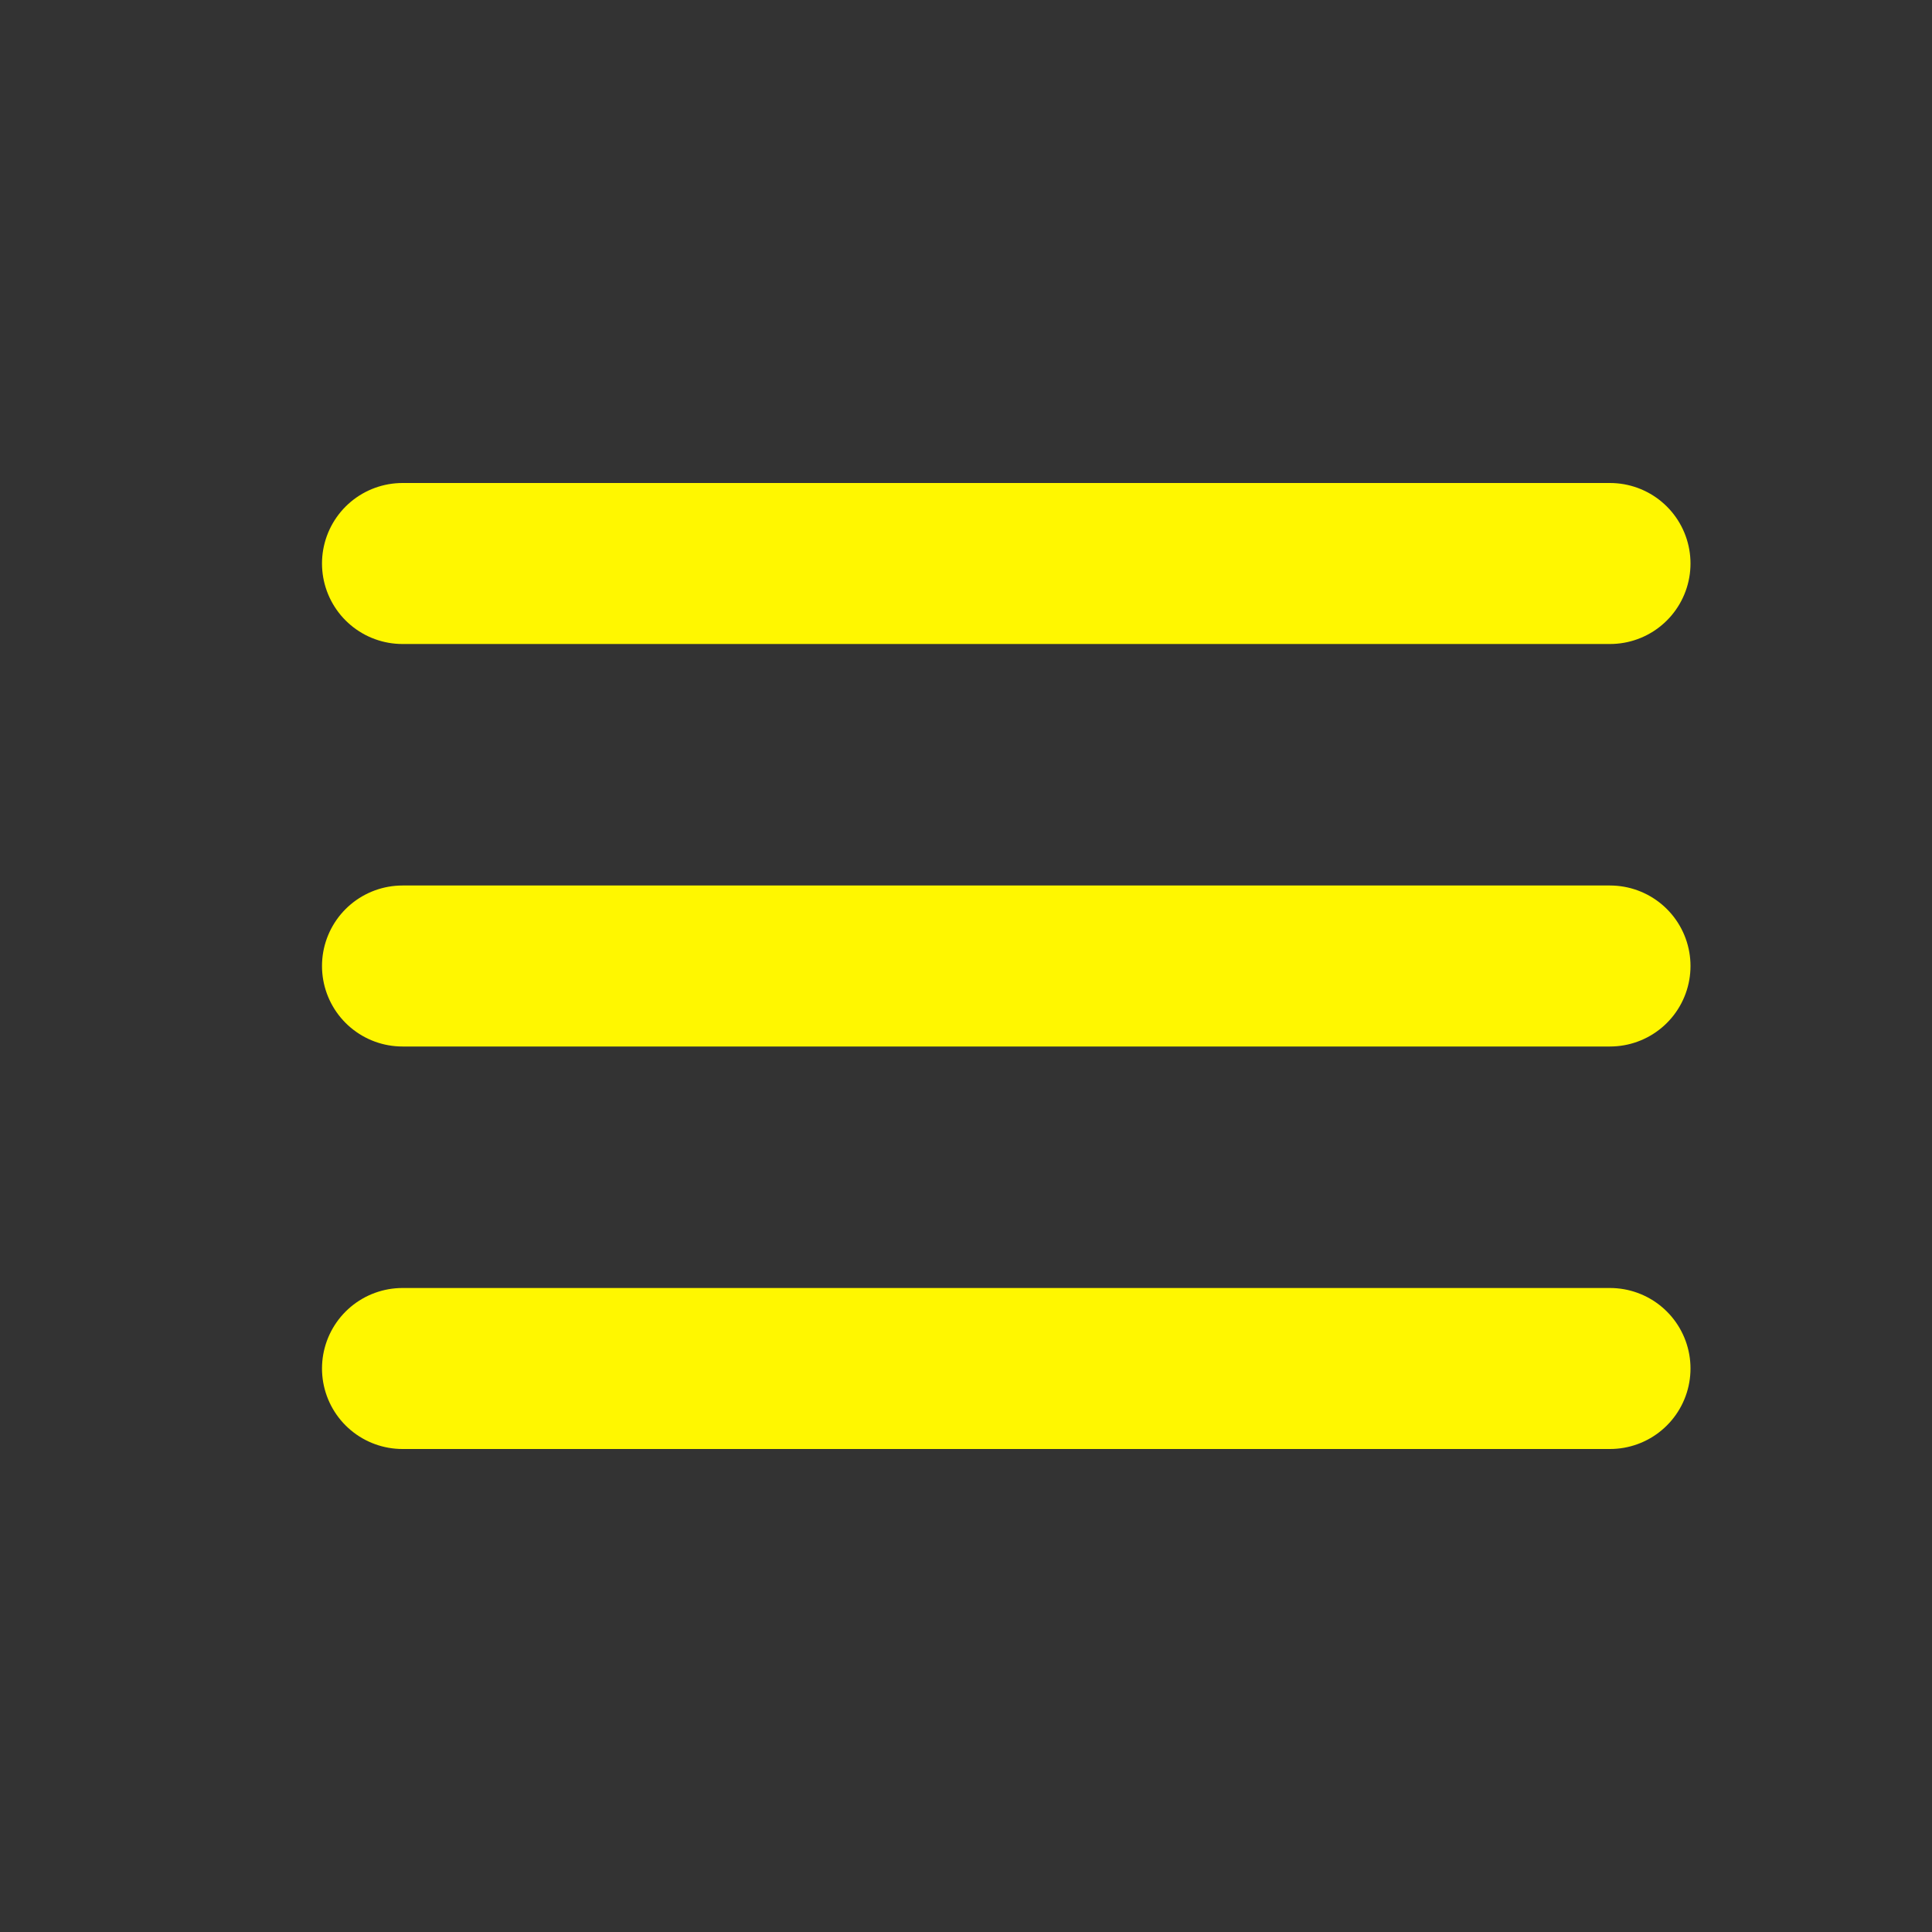
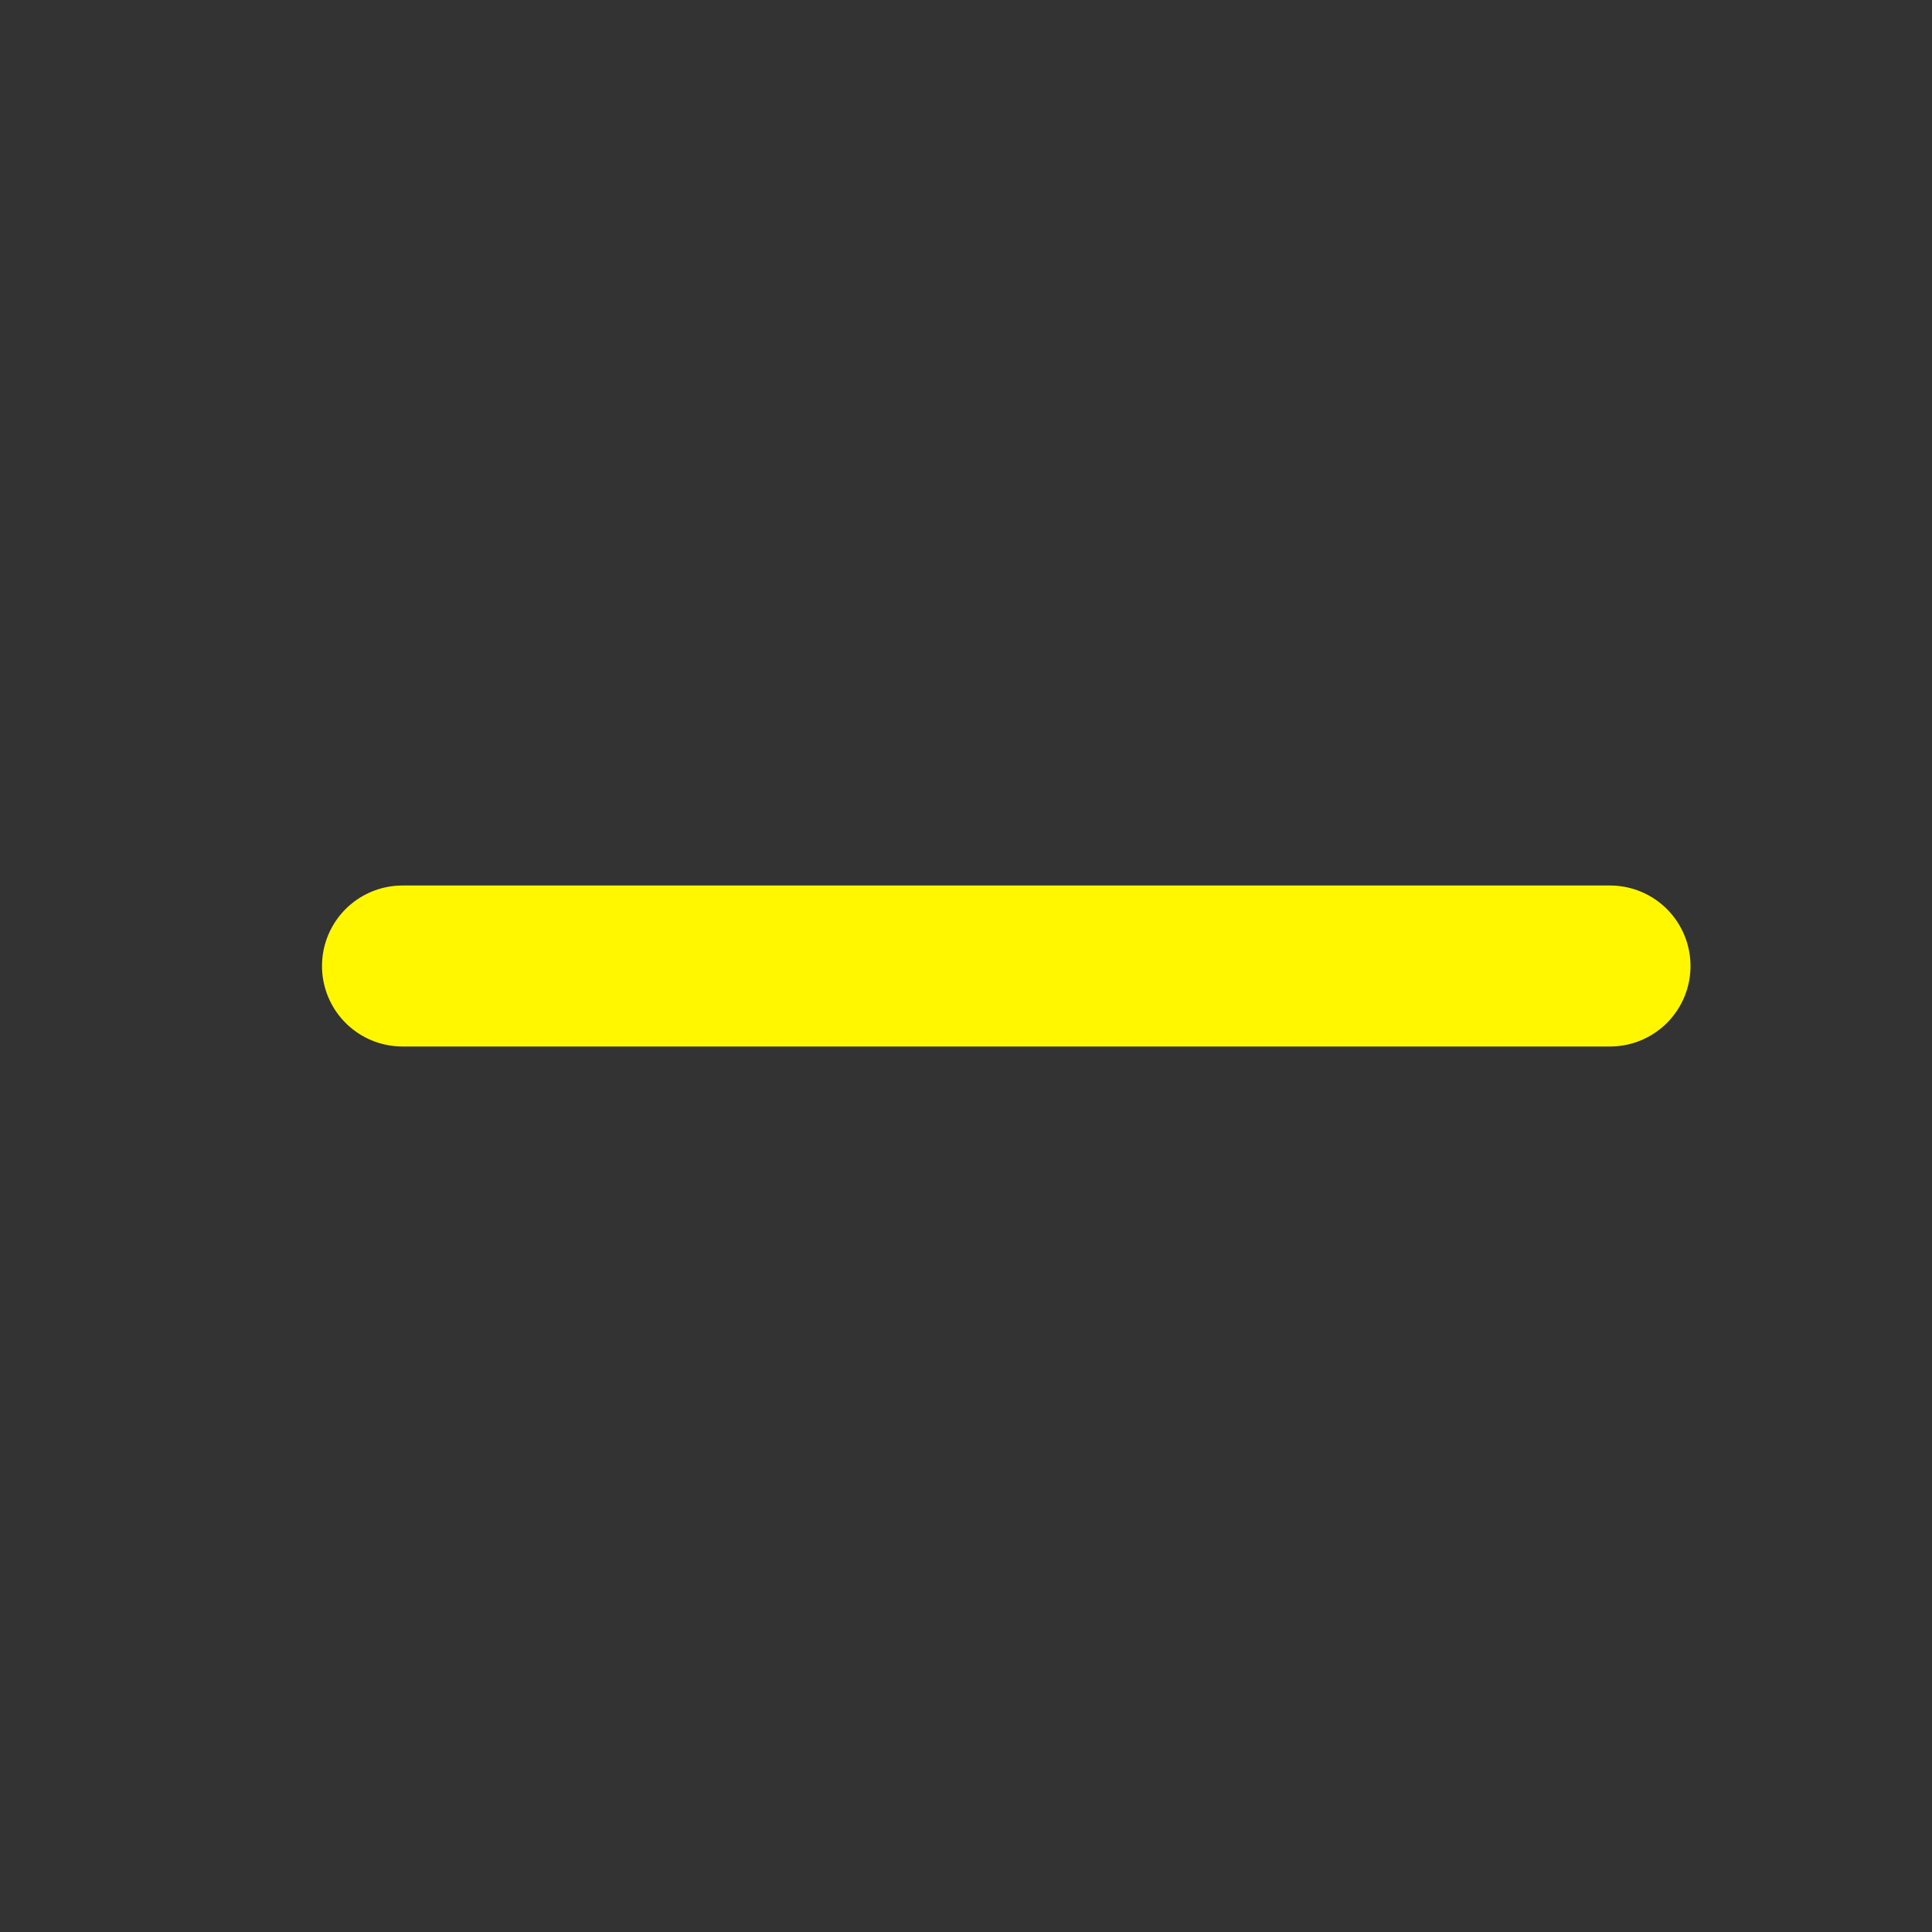
<svg xmlns="http://www.w3.org/2000/svg" width="800px" height="800px" viewBox="0 0 24 24" fill="none" stroke="#fbff00">
  <rect x="0" y="0" width="24" height="24" fill="#333333" stroke="none" />
  <g id="SVGRepo_bgCarrier" stroke-width="0" />
  <g id="SVGRepo_tracerCarrier" stroke-linecap="round" stroke-linejoin="round" />
  <g id="SVGRepo_iconCarrier">
    <path d="M5 12H20" stroke="#fff700" stroke-width="2" stroke-linecap="round" />
-     <path d="M5 17H20" stroke="#fff700" stroke-width="2" stroke-linecap="round" />
-     <path d="M5 7H20" stroke="#fff700" stroke-width="2" stroke-linecap="round" />
  </g>
</svg>